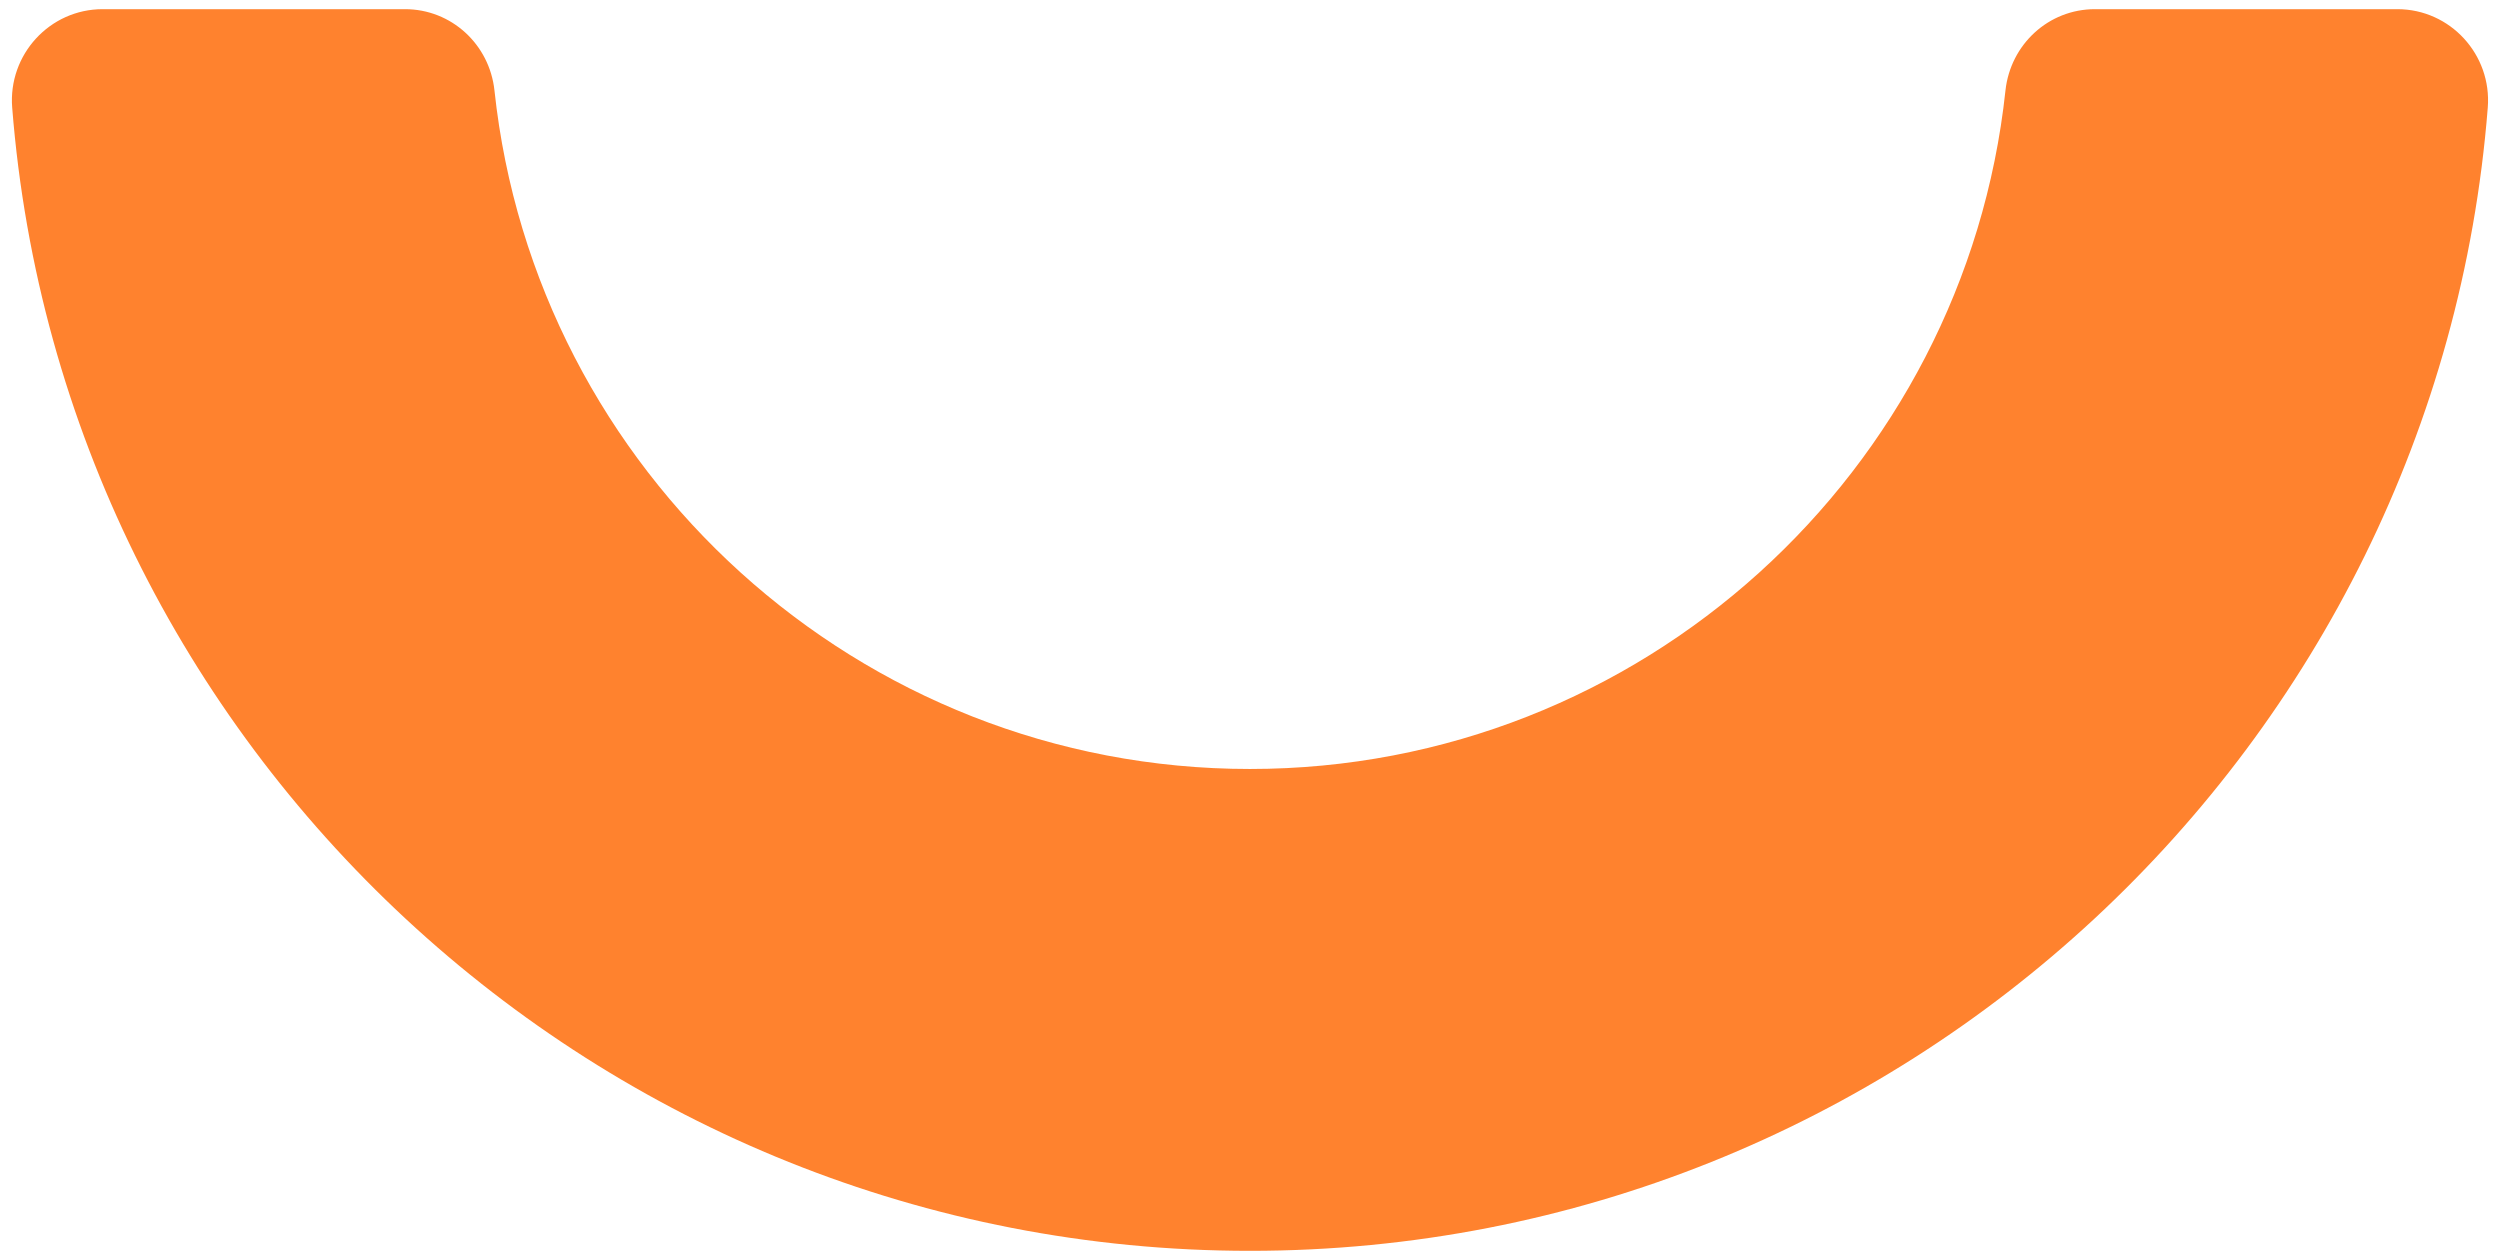
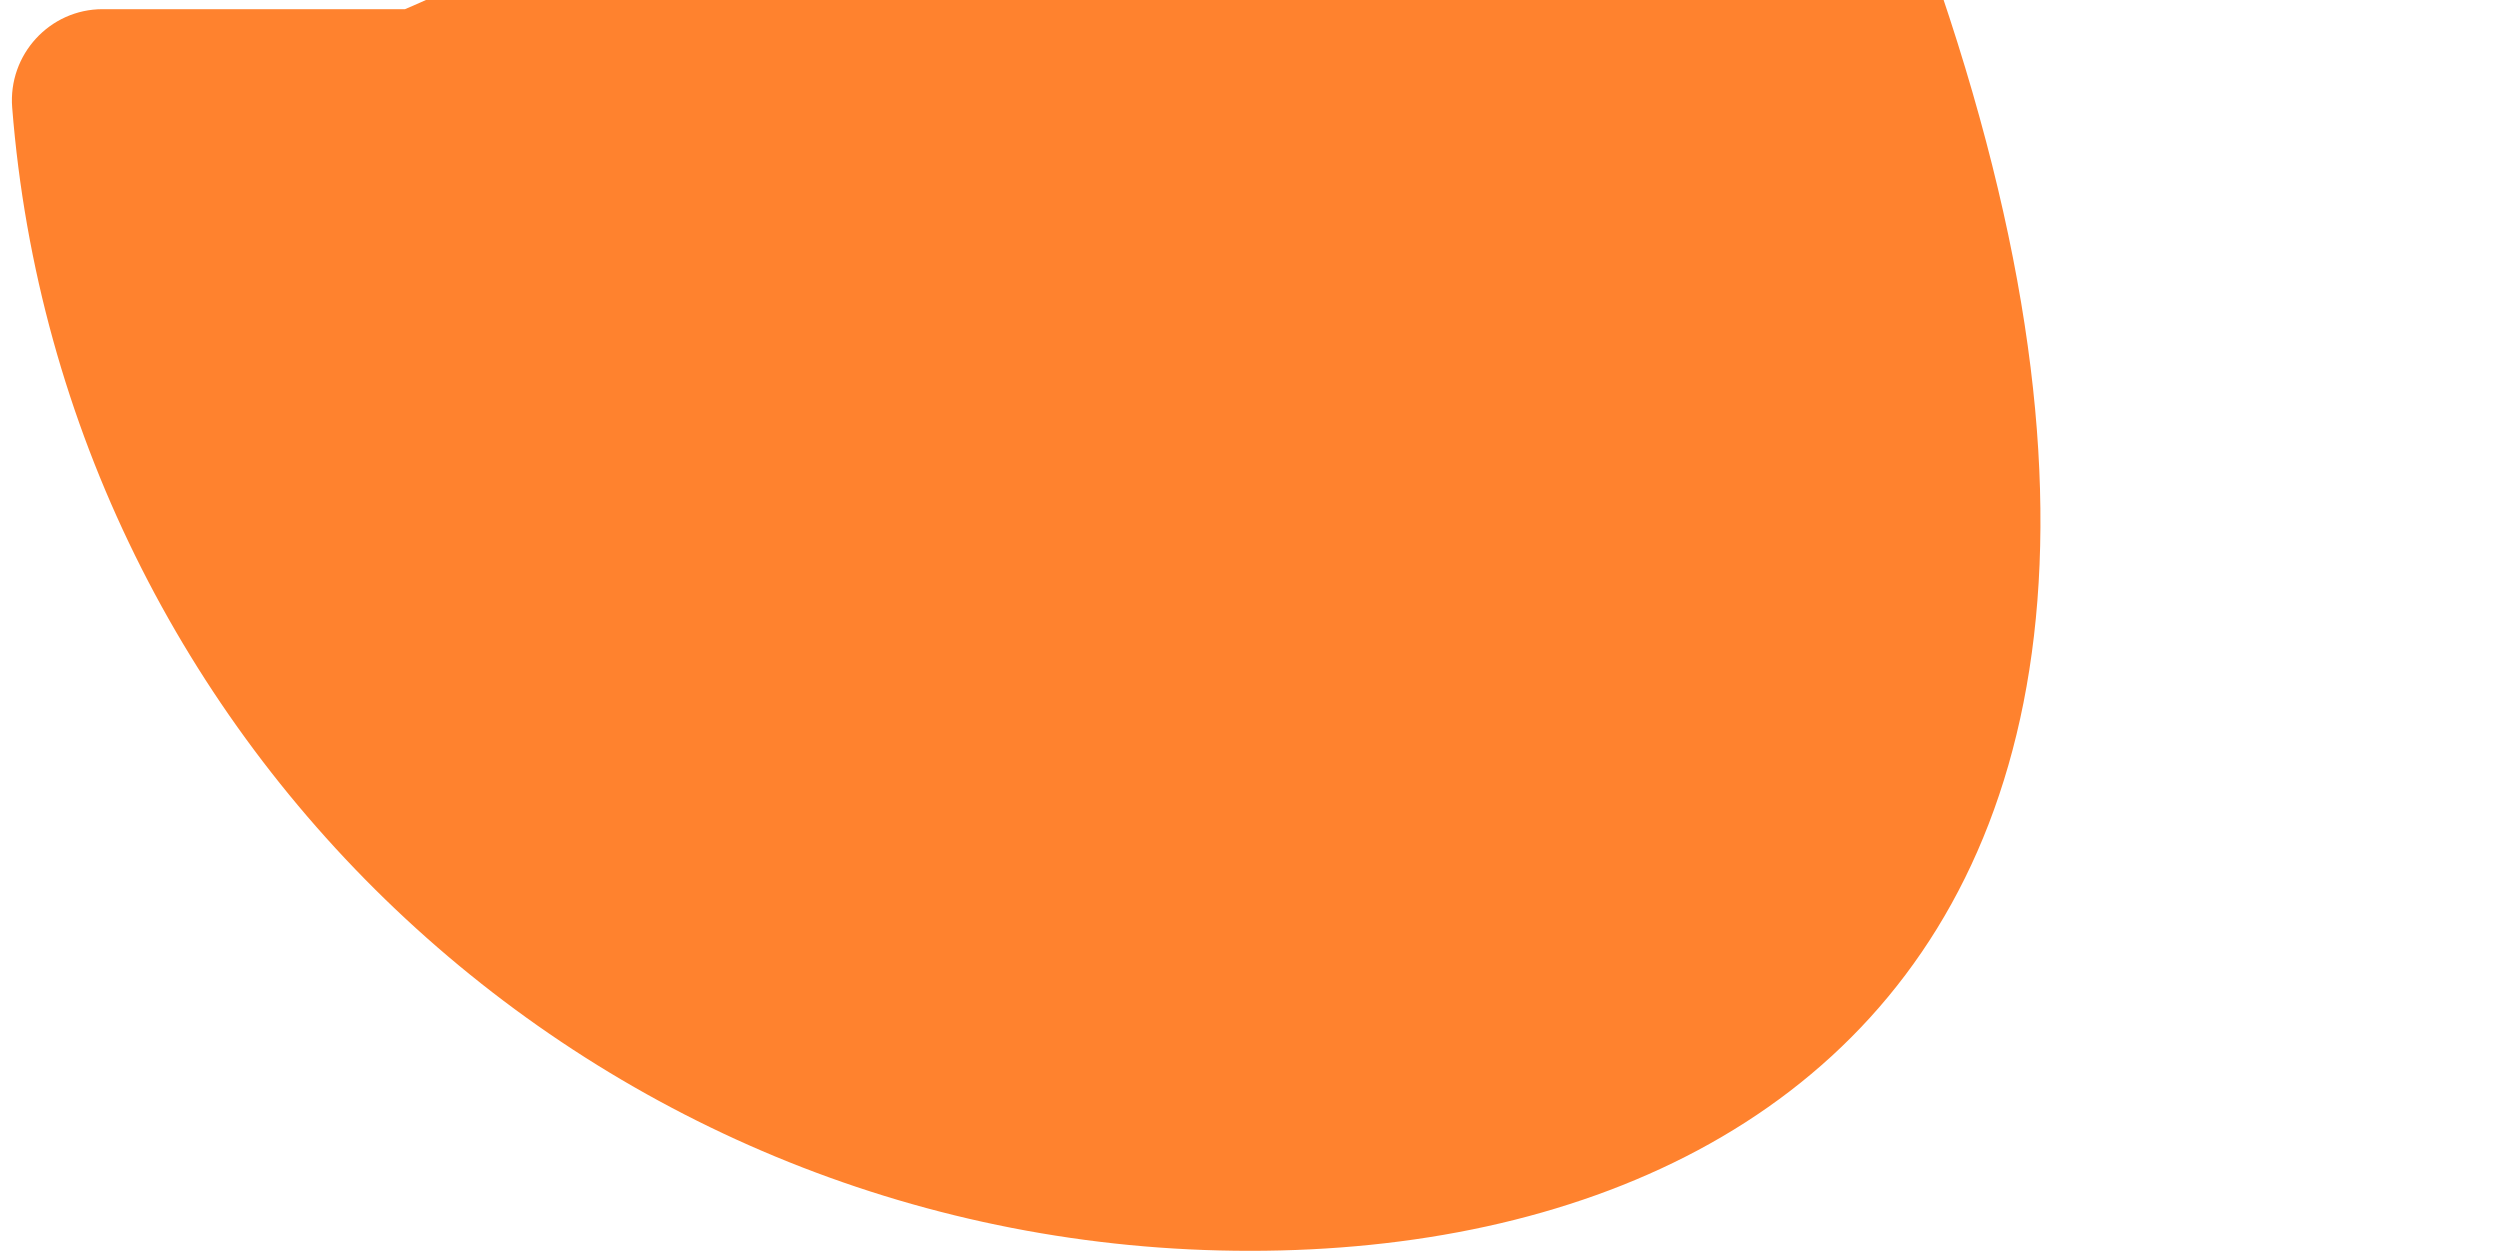
<svg xmlns="http://www.w3.org/2000/svg" id="Layer_1" data-name="Layer 1" viewBox="0 0 1500 756">
  <defs>
    <style>.cls-1{fill:#ff822e;}</style>
  </defs>
-   <path class="cls-1" d="M750,750.5c-390.94,0-712.52-302.68-742.69-686-2.49-31.7,22.49-59,54.28-59H243c27.81,0,50.72,21.13,53.68,48.79,24.42,228.52,218.4,407.1,453.3,407.1s428.88-178.58,453.3-407.1c3-27.66,25.87-48.79,53.68-48.79h181.43c31.79,0,56.77,27.29,54.28,59C1462.52,447.82,1140.94,750.5,750,750.5Z" />
+   <path class="cls-1" d="M750,750.5c-390.94,0-712.52-302.68-742.69-686-2.49-31.7,22.49-59,54.28-59H243s428.88-178.58,453.3-407.1c3-27.66,25.87-48.79,53.68-48.79h181.43c31.79,0,56.77,27.29,54.28,59C1462.52,447.82,1140.94,750.5,750,750.5Z" />
</svg>